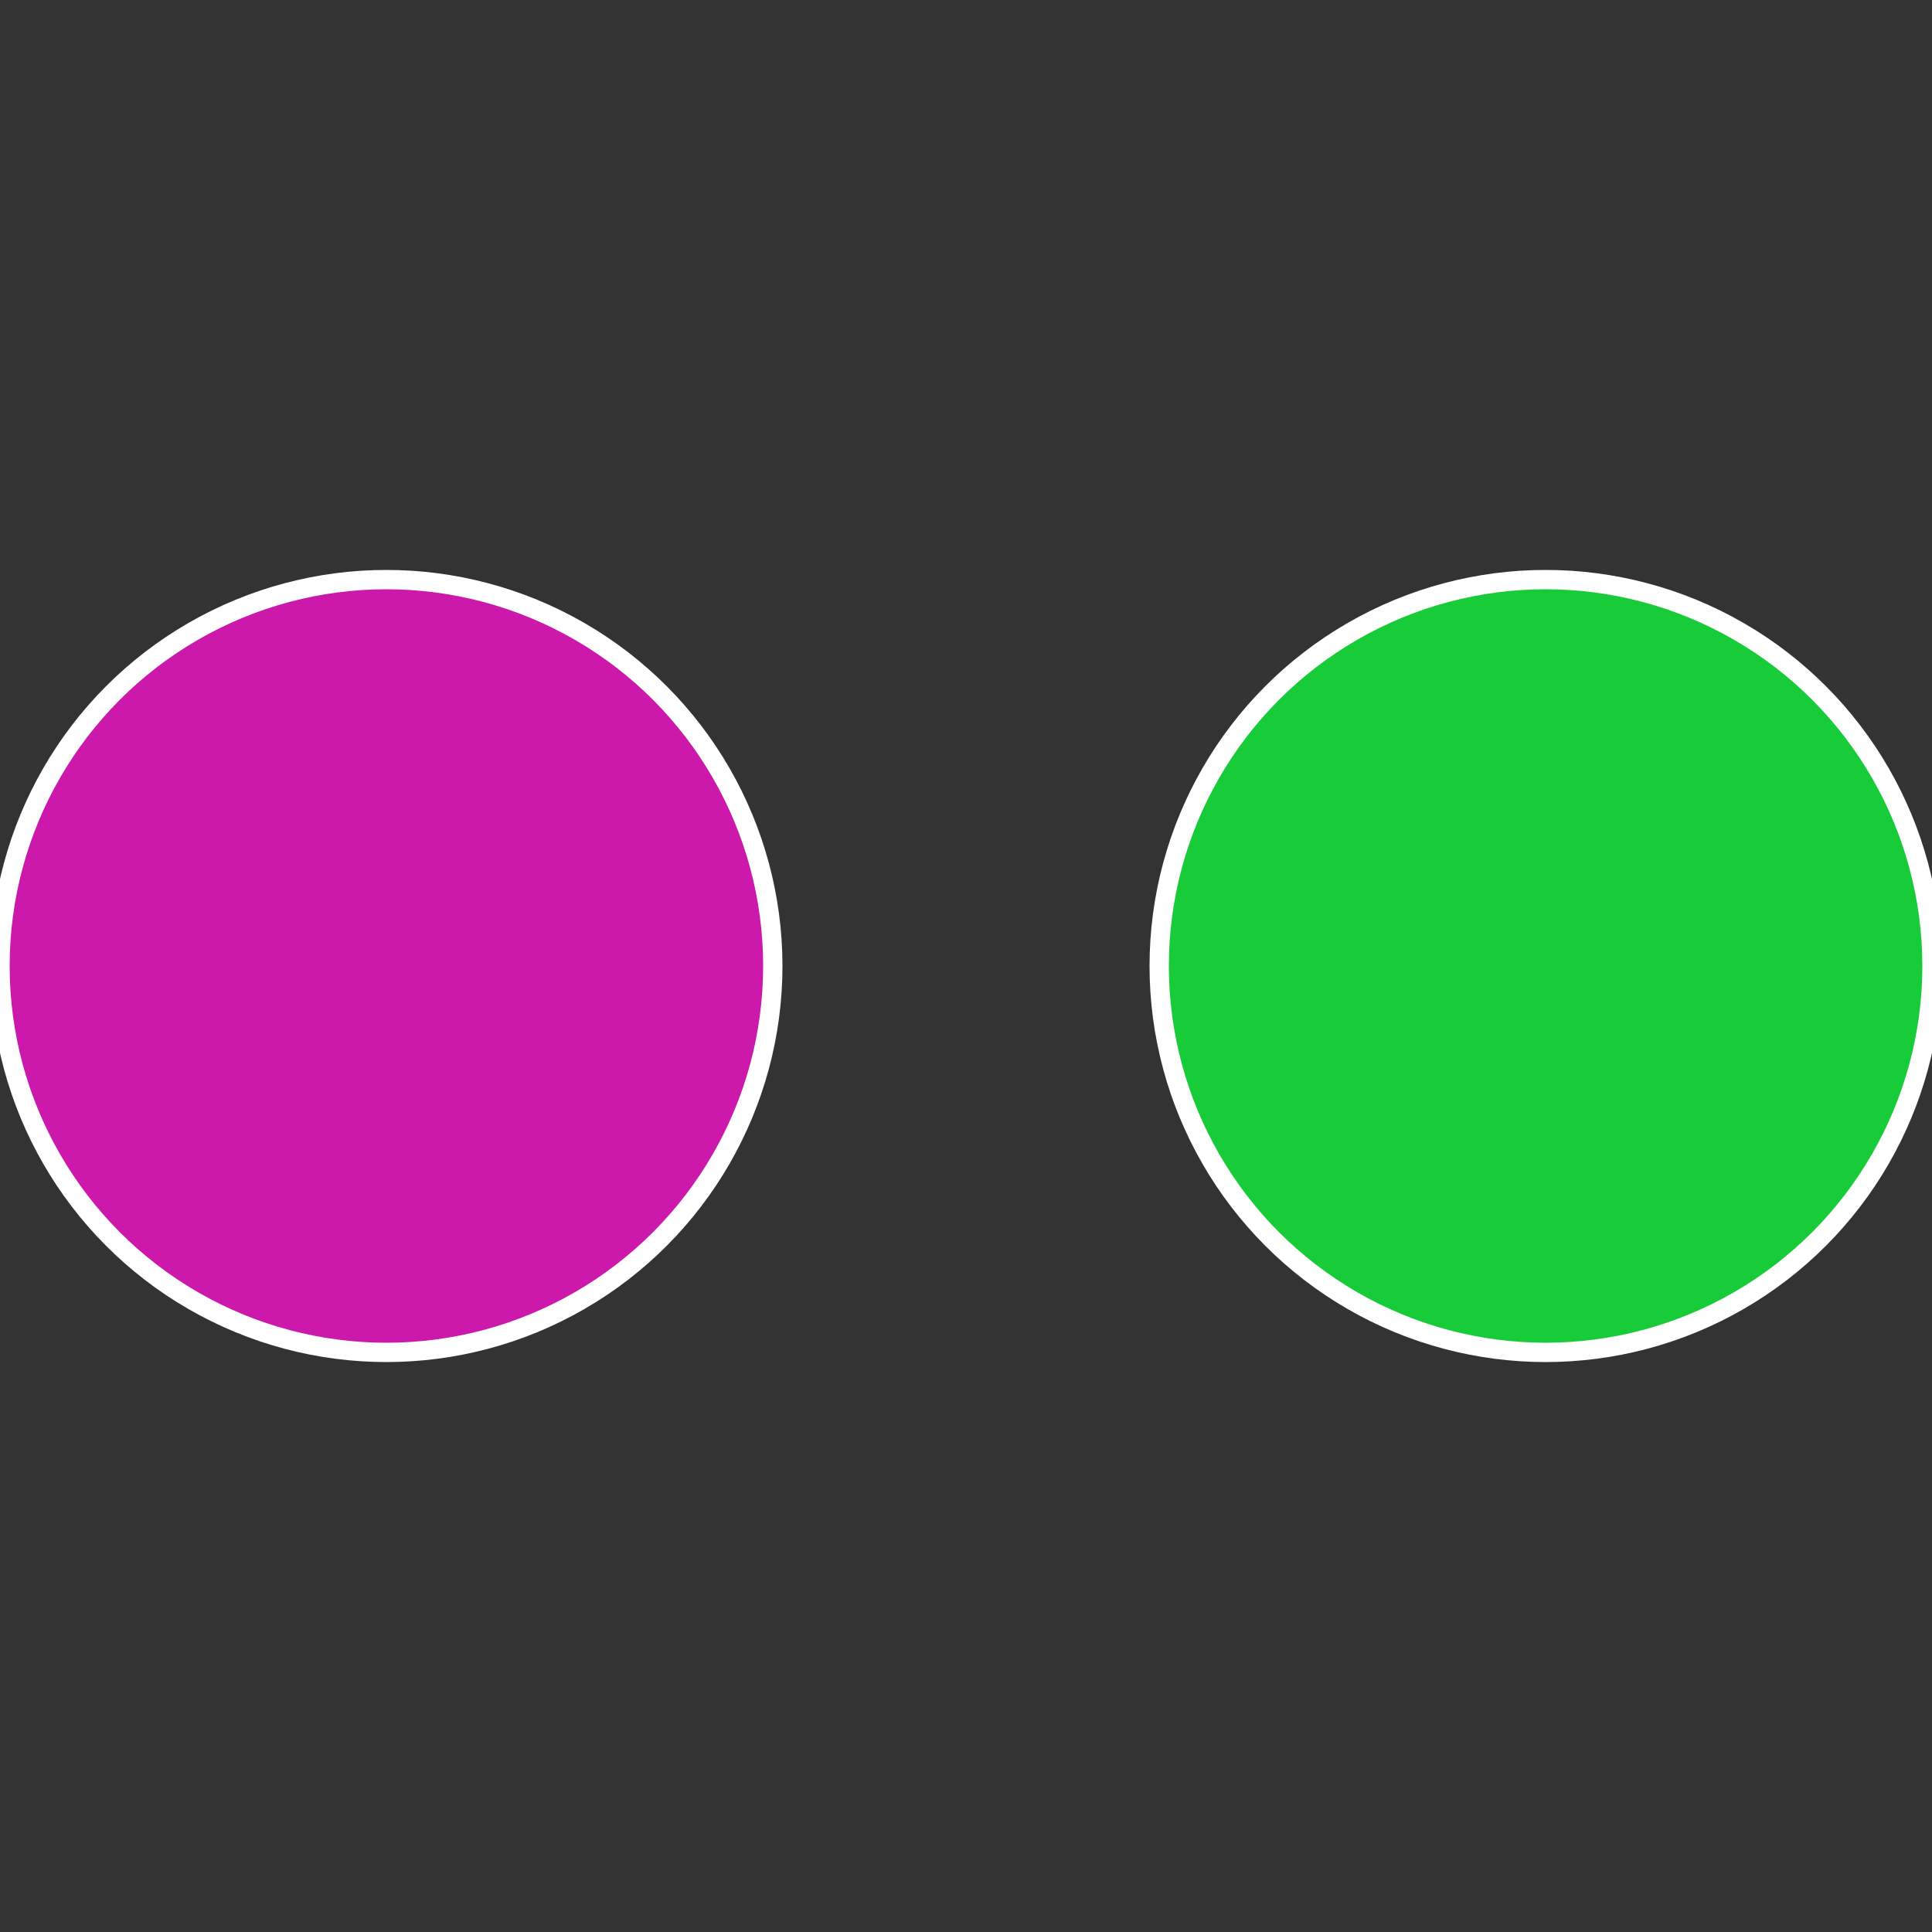
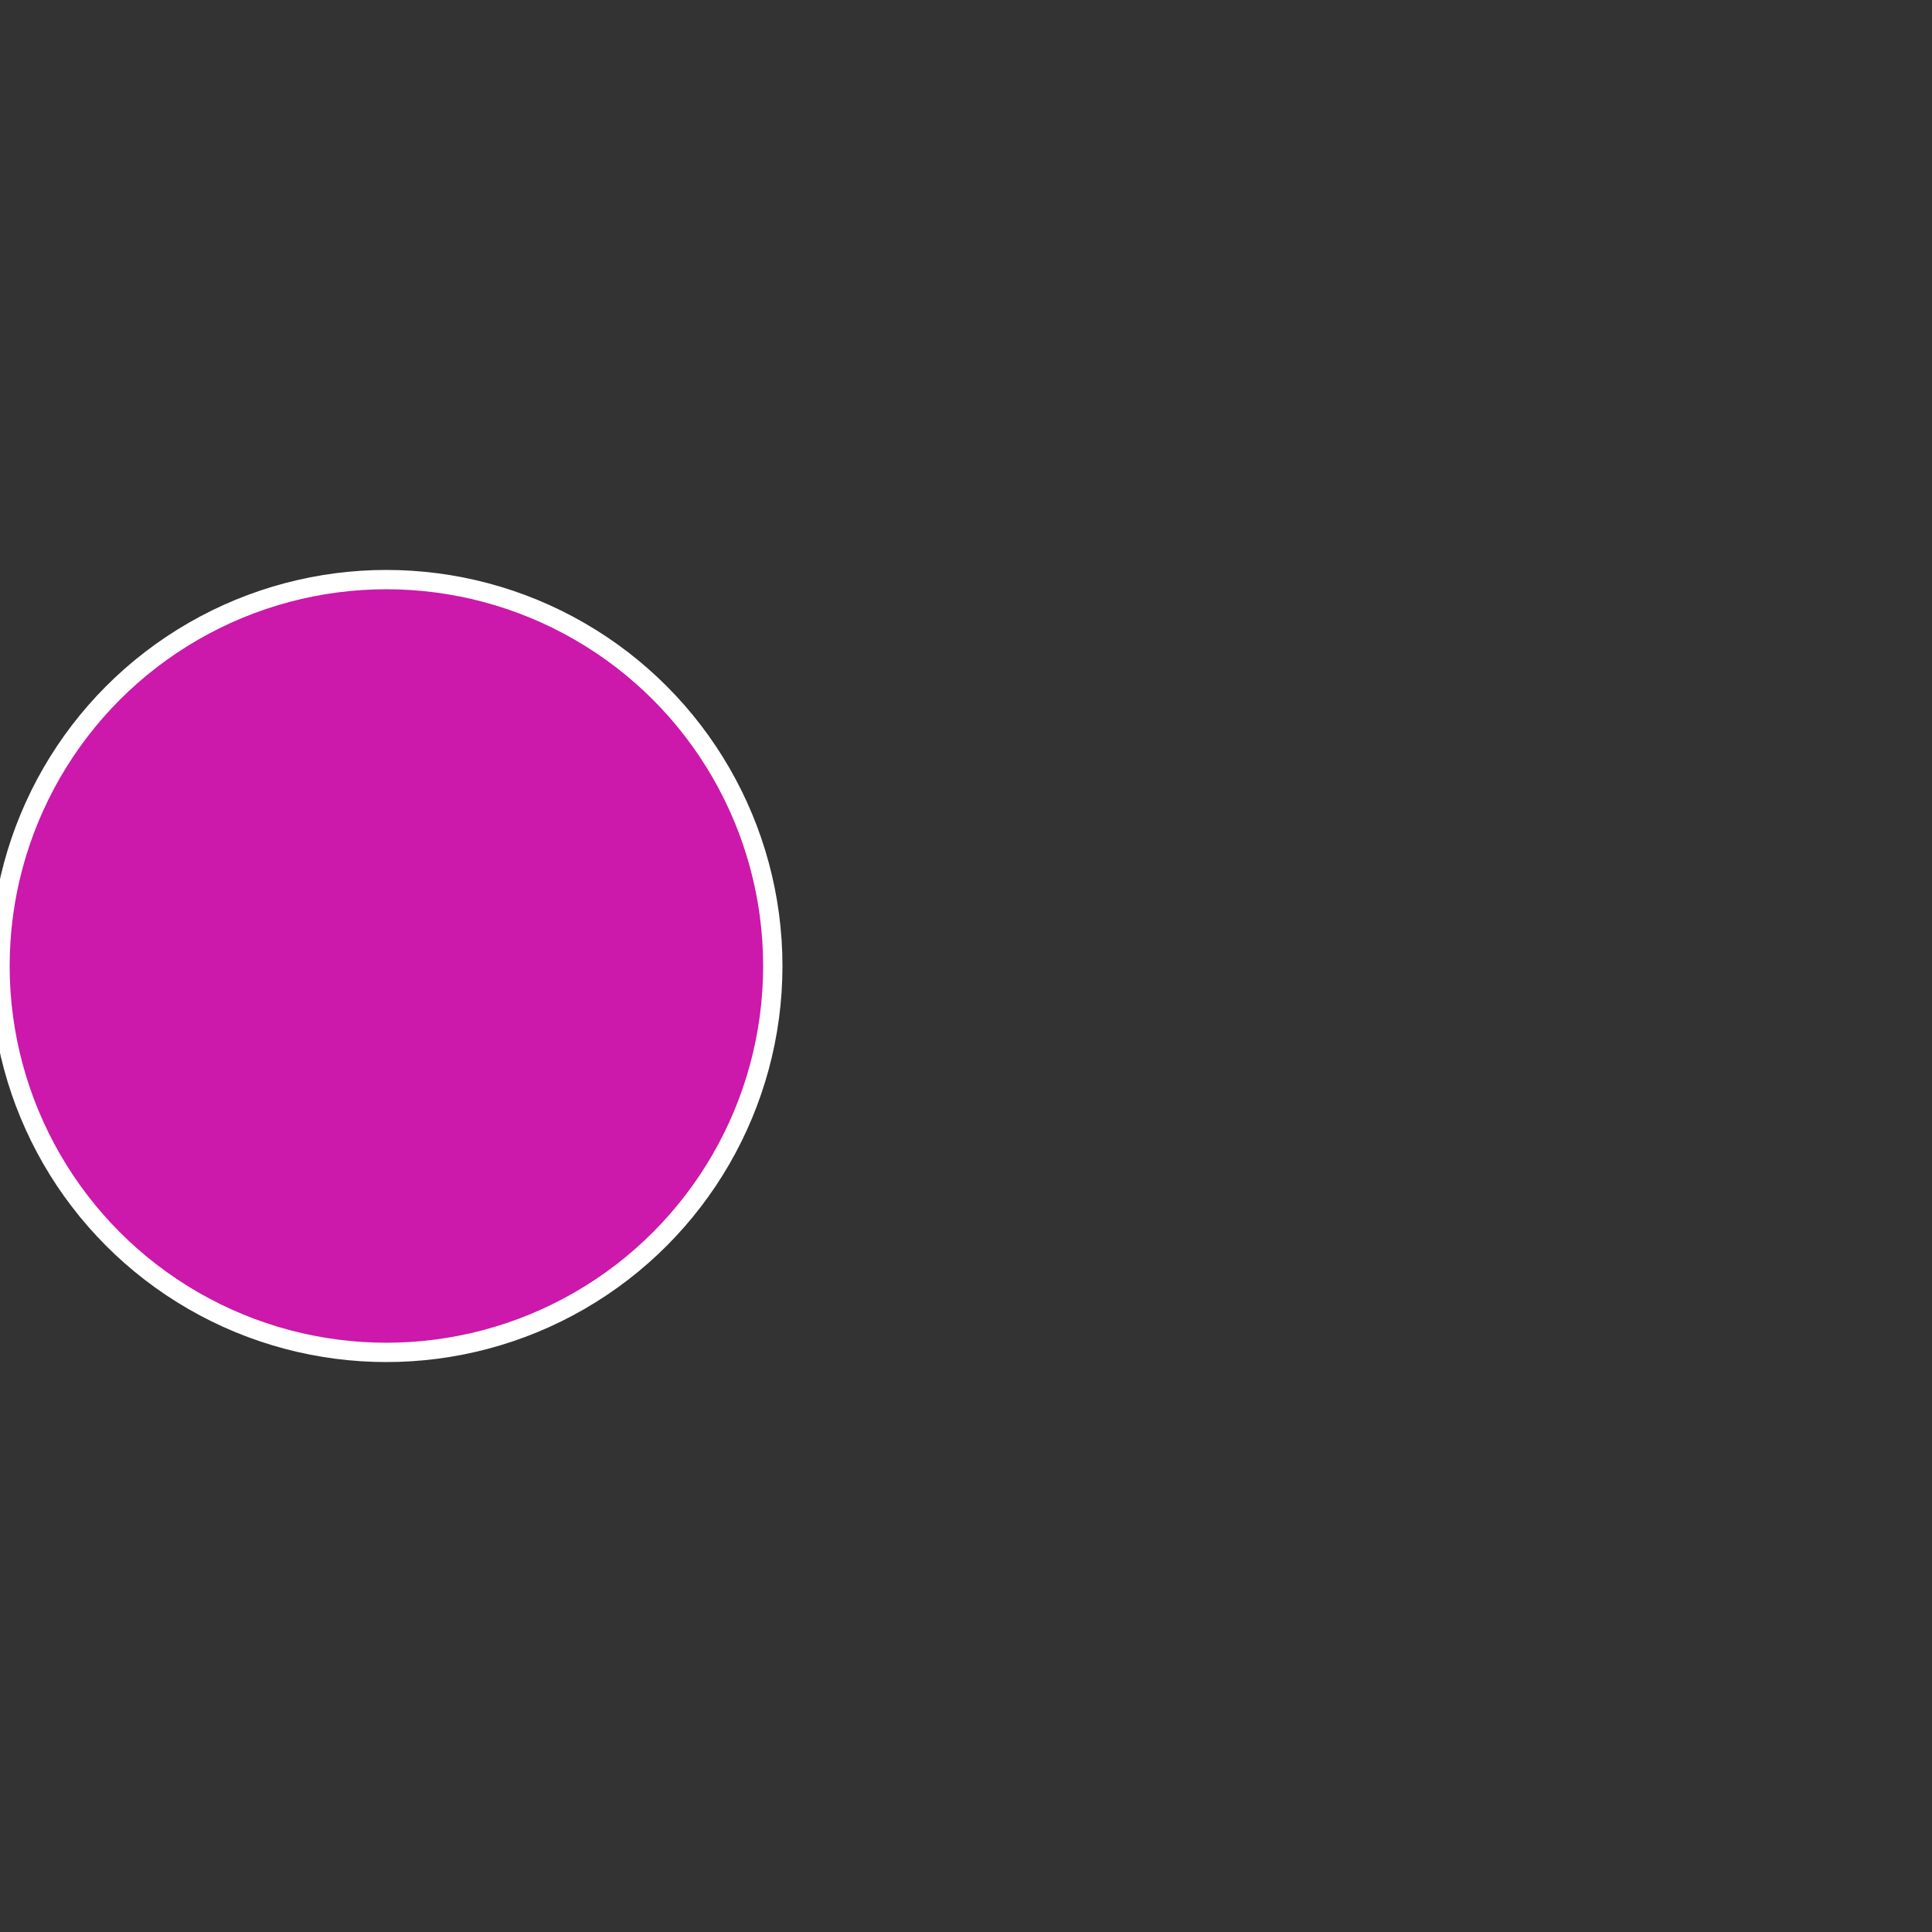
<svg xmlns="http://www.w3.org/2000/svg" width="500" height="500" viewBox="-1 -1 2 2">
  <rect x="-1" y="-1" width="2" height="2" fill="#333333" stroke="none" />
-   <circle cx="0.6" cy="0" r="0.4" fill="#18cc39" stroke="#fff" stroke-width="1%" />
  <circle cx="-0.6" cy="7.3478807948841E-17" r="0.4" fill="#cc18ab" stroke="#fff" stroke-width="1%" />
</svg>